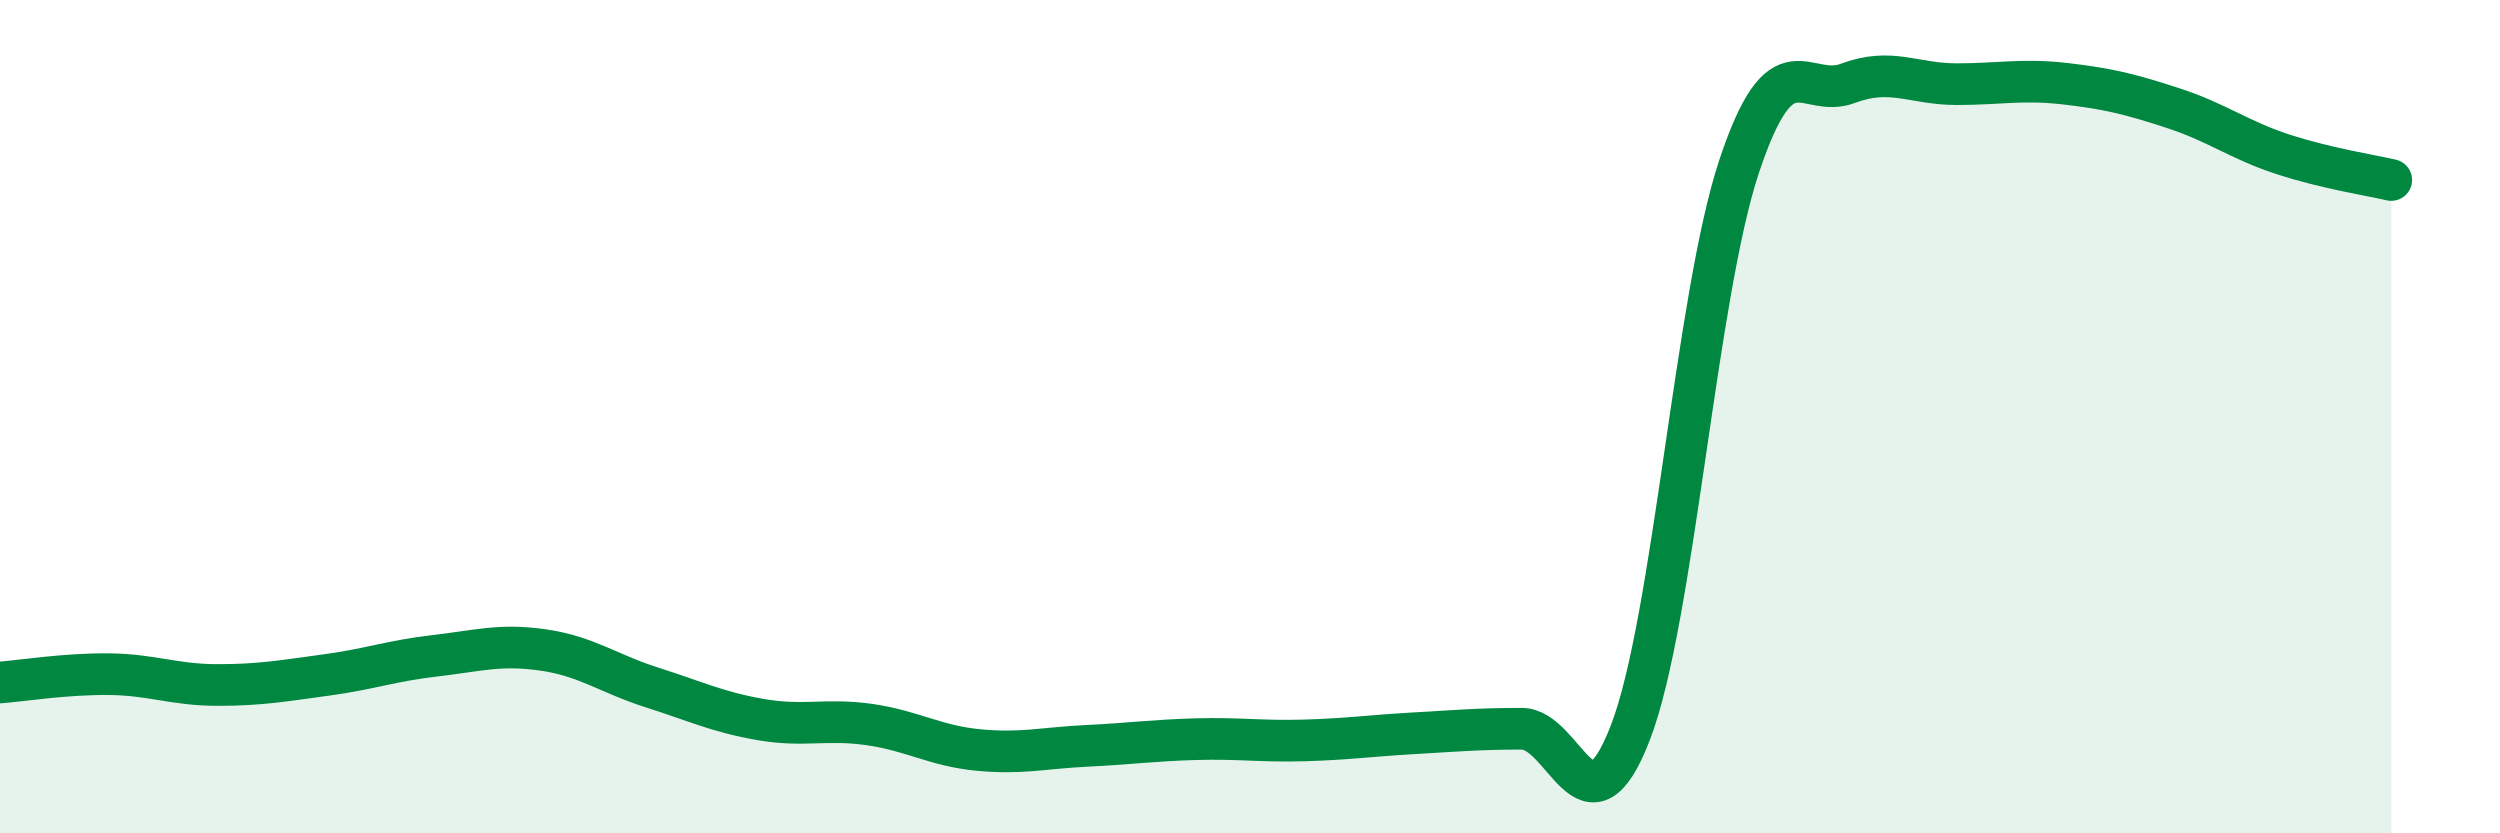
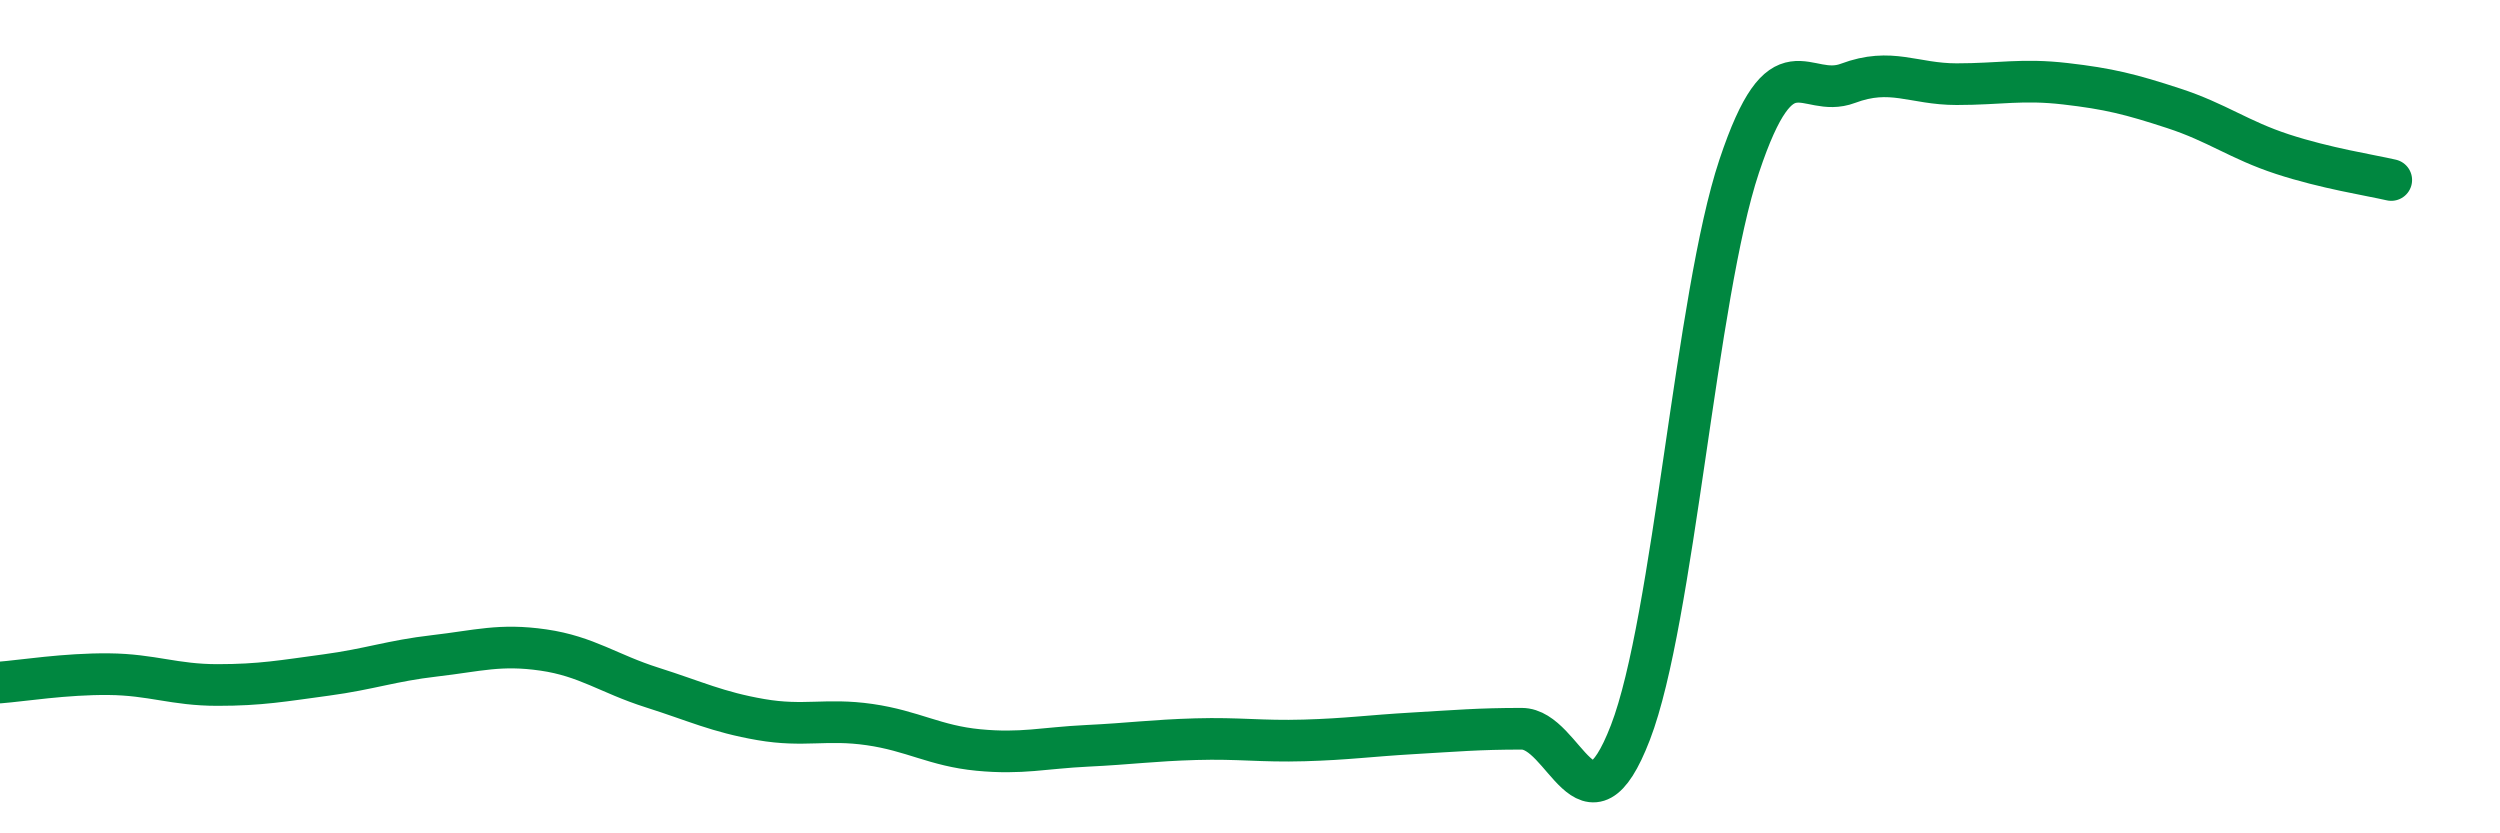
<svg xmlns="http://www.w3.org/2000/svg" width="60" height="20" viewBox="0 0 60 20">
-   <path d="M 0,16.38 C 0.52,16.34 1.57,16.17 2.61,16.18 C 3.65,16.19 4.18,16.44 5.22,16.44 C 6.26,16.44 6.79,16.34 7.83,16.2 C 8.87,16.06 9.39,15.86 10.43,15.74 C 11.47,15.62 12,15.45 13.04,15.6 C 14.08,15.75 14.61,16.17 15.65,16.5 C 16.69,16.83 17.22,17.09 18.26,17.27 C 19.3,17.45 19.83,17.24 20.87,17.39 C 21.91,17.54 22.44,17.9 23.48,18 C 24.52,18.1 25.05,17.95 26.09,17.9 C 27.13,17.85 27.66,17.77 28.7,17.74 C 29.74,17.71 30.26,17.8 31.3,17.77 C 32.34,17.74 32.87,17.66 33.91,17.6 C 34.95,17.54 35.48,17.49 36.52,17.49 C 37.56,17.49 38.09,20.28 39.13,17.58 C 40.17,14.88 40.7,7.11 41.74,3.99 C 42.78,0.87 43.31,2.39 44.35,2 C 45.39,1.61 45.92,2.02 46.96,2.02 C 48,2.02 48.53,1.89 49.57,2.01 C 50.61,2.13 51.13,2.26 52.17,2.6 C 53.21,2.94 53.74,3.36 54.78,3.7 C 55.82,4.04 56.87,4.2 57.39,4.32L57.39 20L0 20Z" fill="#008740" opacity="0.1" stroke-linecap="round" stroke-linejoin="round" />
  <path d="M 0,16.38 C 0.52,16.34 1.57,16.17 2.61,16.18 C 3.65,16.19 4.18,16.44 5.22,16.44 C 6.26,16.44 6.79,16.34 7.83,16.2 C 8.87,16.06 9.39,15.86 10.43,15.74 C 11.47,15.62 12,15.45 13.04,15.6 C 14.08,15.75 14.61,16.17 15.65,16.5 C 16.69,16.83 17.22,17.09 18.26,17.27 C 19.3,17.45 19.83,17.24 20.87,17.39 C 21.91,17.54 22.44,17.9 23.48,18 C 24.52,18.1 25.05,17.95 26.09,17.9 C 27.13,17.85 27.66,17.77 28.7,17.74 C 29.74,17.71 30.26,17.8 31.3,17.77 C 32.34,17.74 32.87,17.66 33.91,17.6 C 34.95,17.54 35.48,17.49 36.52,17.49 C 37.56,17.49 38.09,20.28 39.13,17.58 C 40.17,14.88 40.7,7.11 41.74,3.99 C 42.78,0.87 43.31,2.39 44.35,2 C 45.39,1.61 45.92,2.02 46.96,2.02 C 48,2.02 48.53,1.89 49.57,2.01 C 50.61,2.13 51.13,2.26 52.17,2.6 C 53.21,2.94 53.74,3.36 54.78,3.7 C 55.82,4.04 56.87,4.2 57.39,4.32" stroke="#008740" stroke-width="1" fill="none" stroke-linecap="round" stroke-linejoin="round" />
</svg>